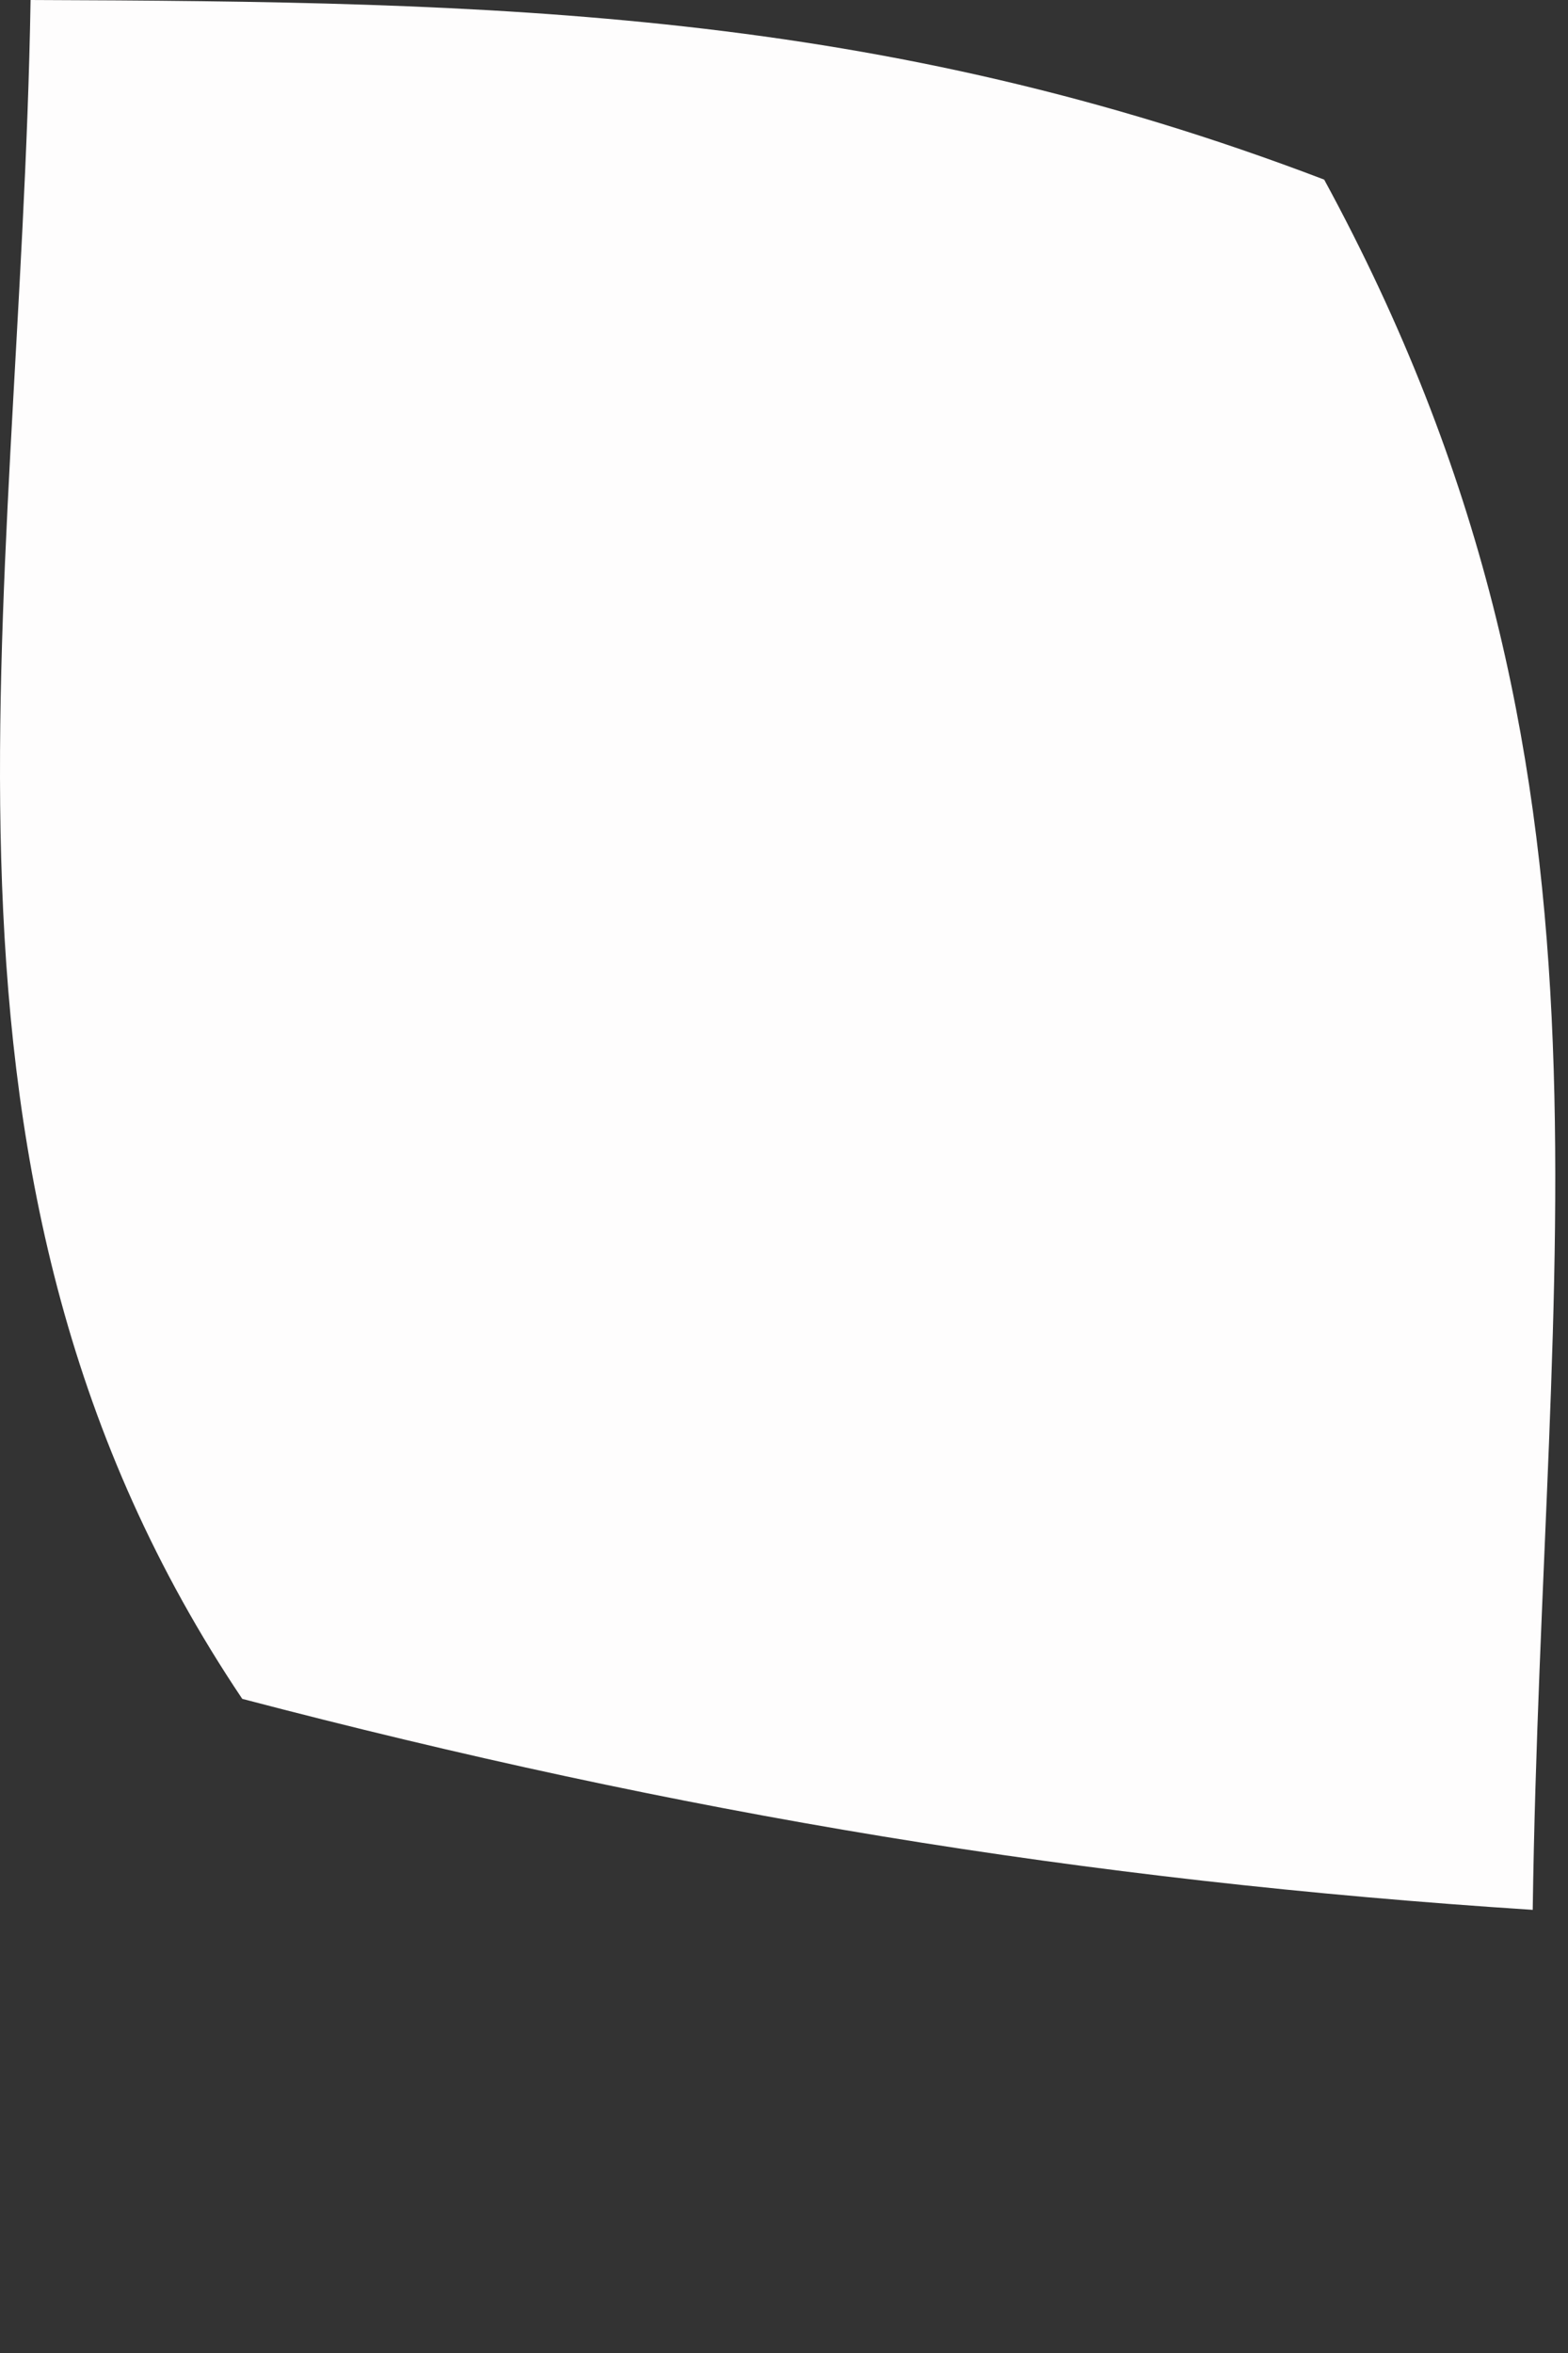
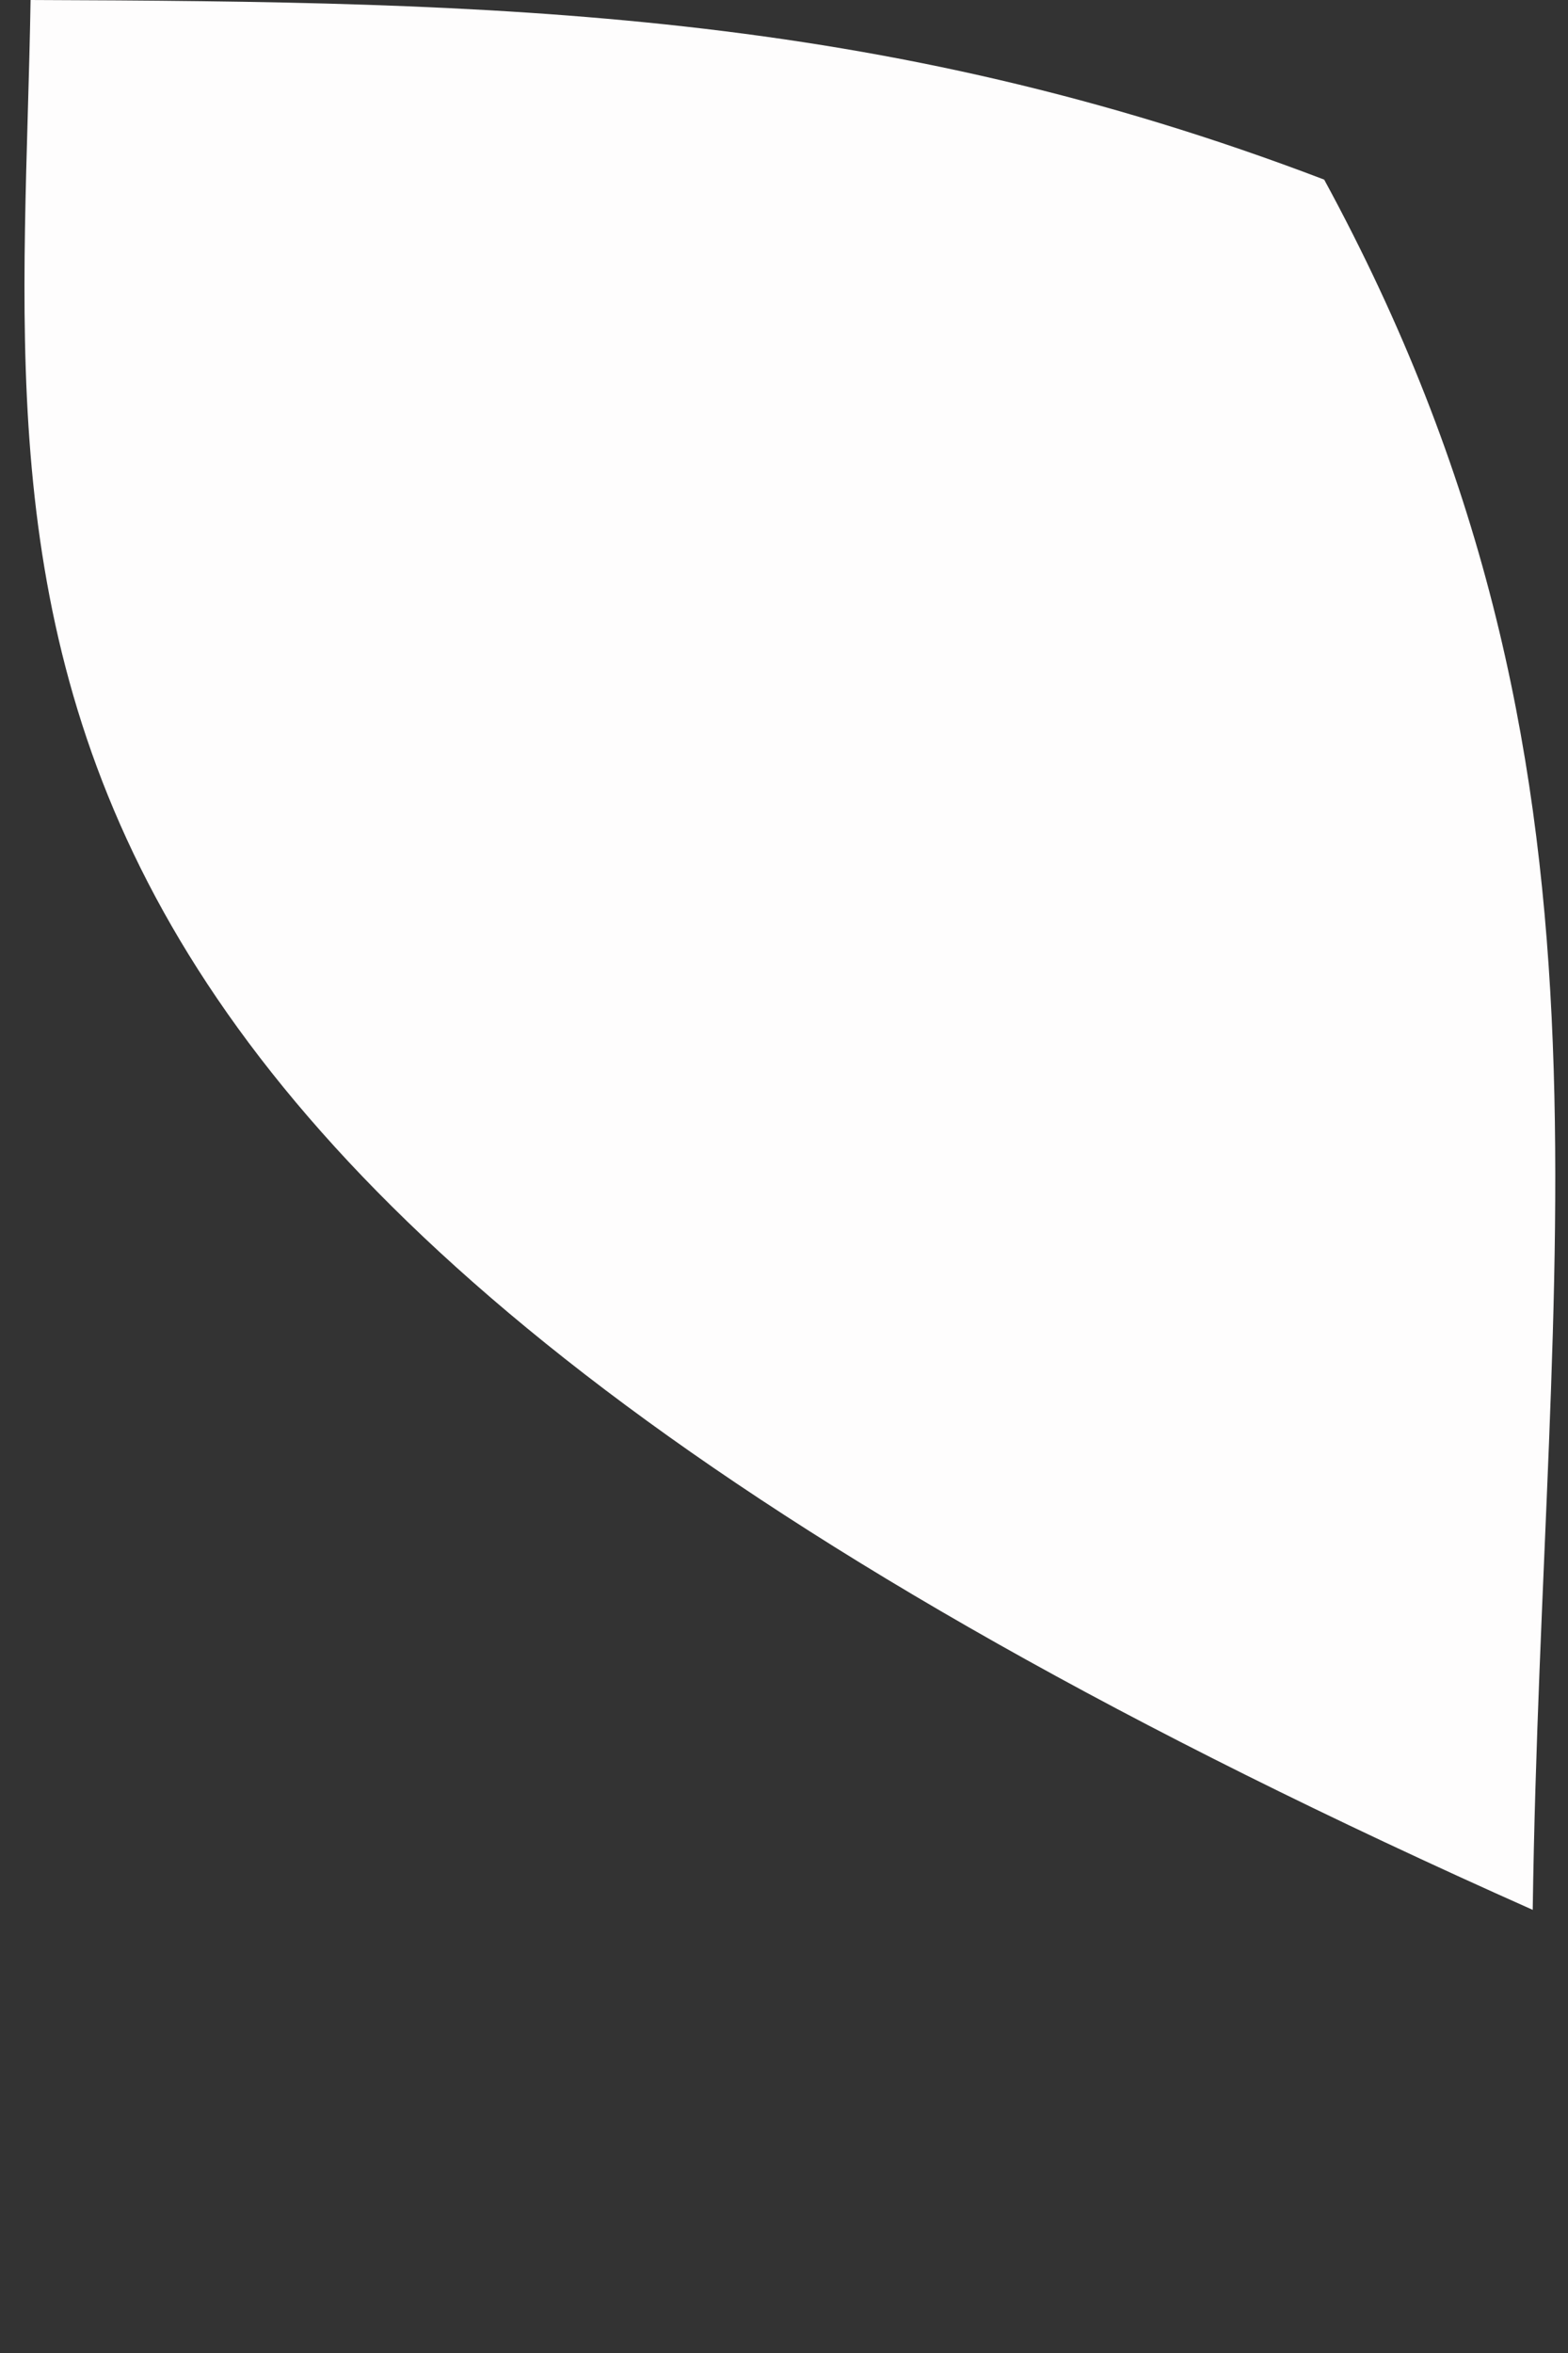
<svg xmlns="http://www.w3.org/2000/svg" fill="none" height="100%" overflow="visible" preserveAspectRatio="none" style="display: block;" viewBox="0 0 2 3" width="100%">
  <rect x="0" y="0" width="2" height="3" fill="#333333" stroke="none" />
-   <path d="M0.039 0C0.635 0.002 1.12 0.012 1.689 0.229C2.096 0.977 1.967 1.593 1.955 2.435C1.382 2.398 0.866 2.312 0.309 2.166C-0.135 1.505 0.026 0.782 0.039 0Z" fill="#FEFDFD" id="Vector" />
+   <path d="M0.039 0C0.635 0.002 1.12 0.012 1.689 0.229C2.096 0.977 1.967 1.593 1.955 2.435C-0.135 1.505 0.026 0.782 0.039 0Z" fill="#FEFDFD" id="Vector" />
</svg>